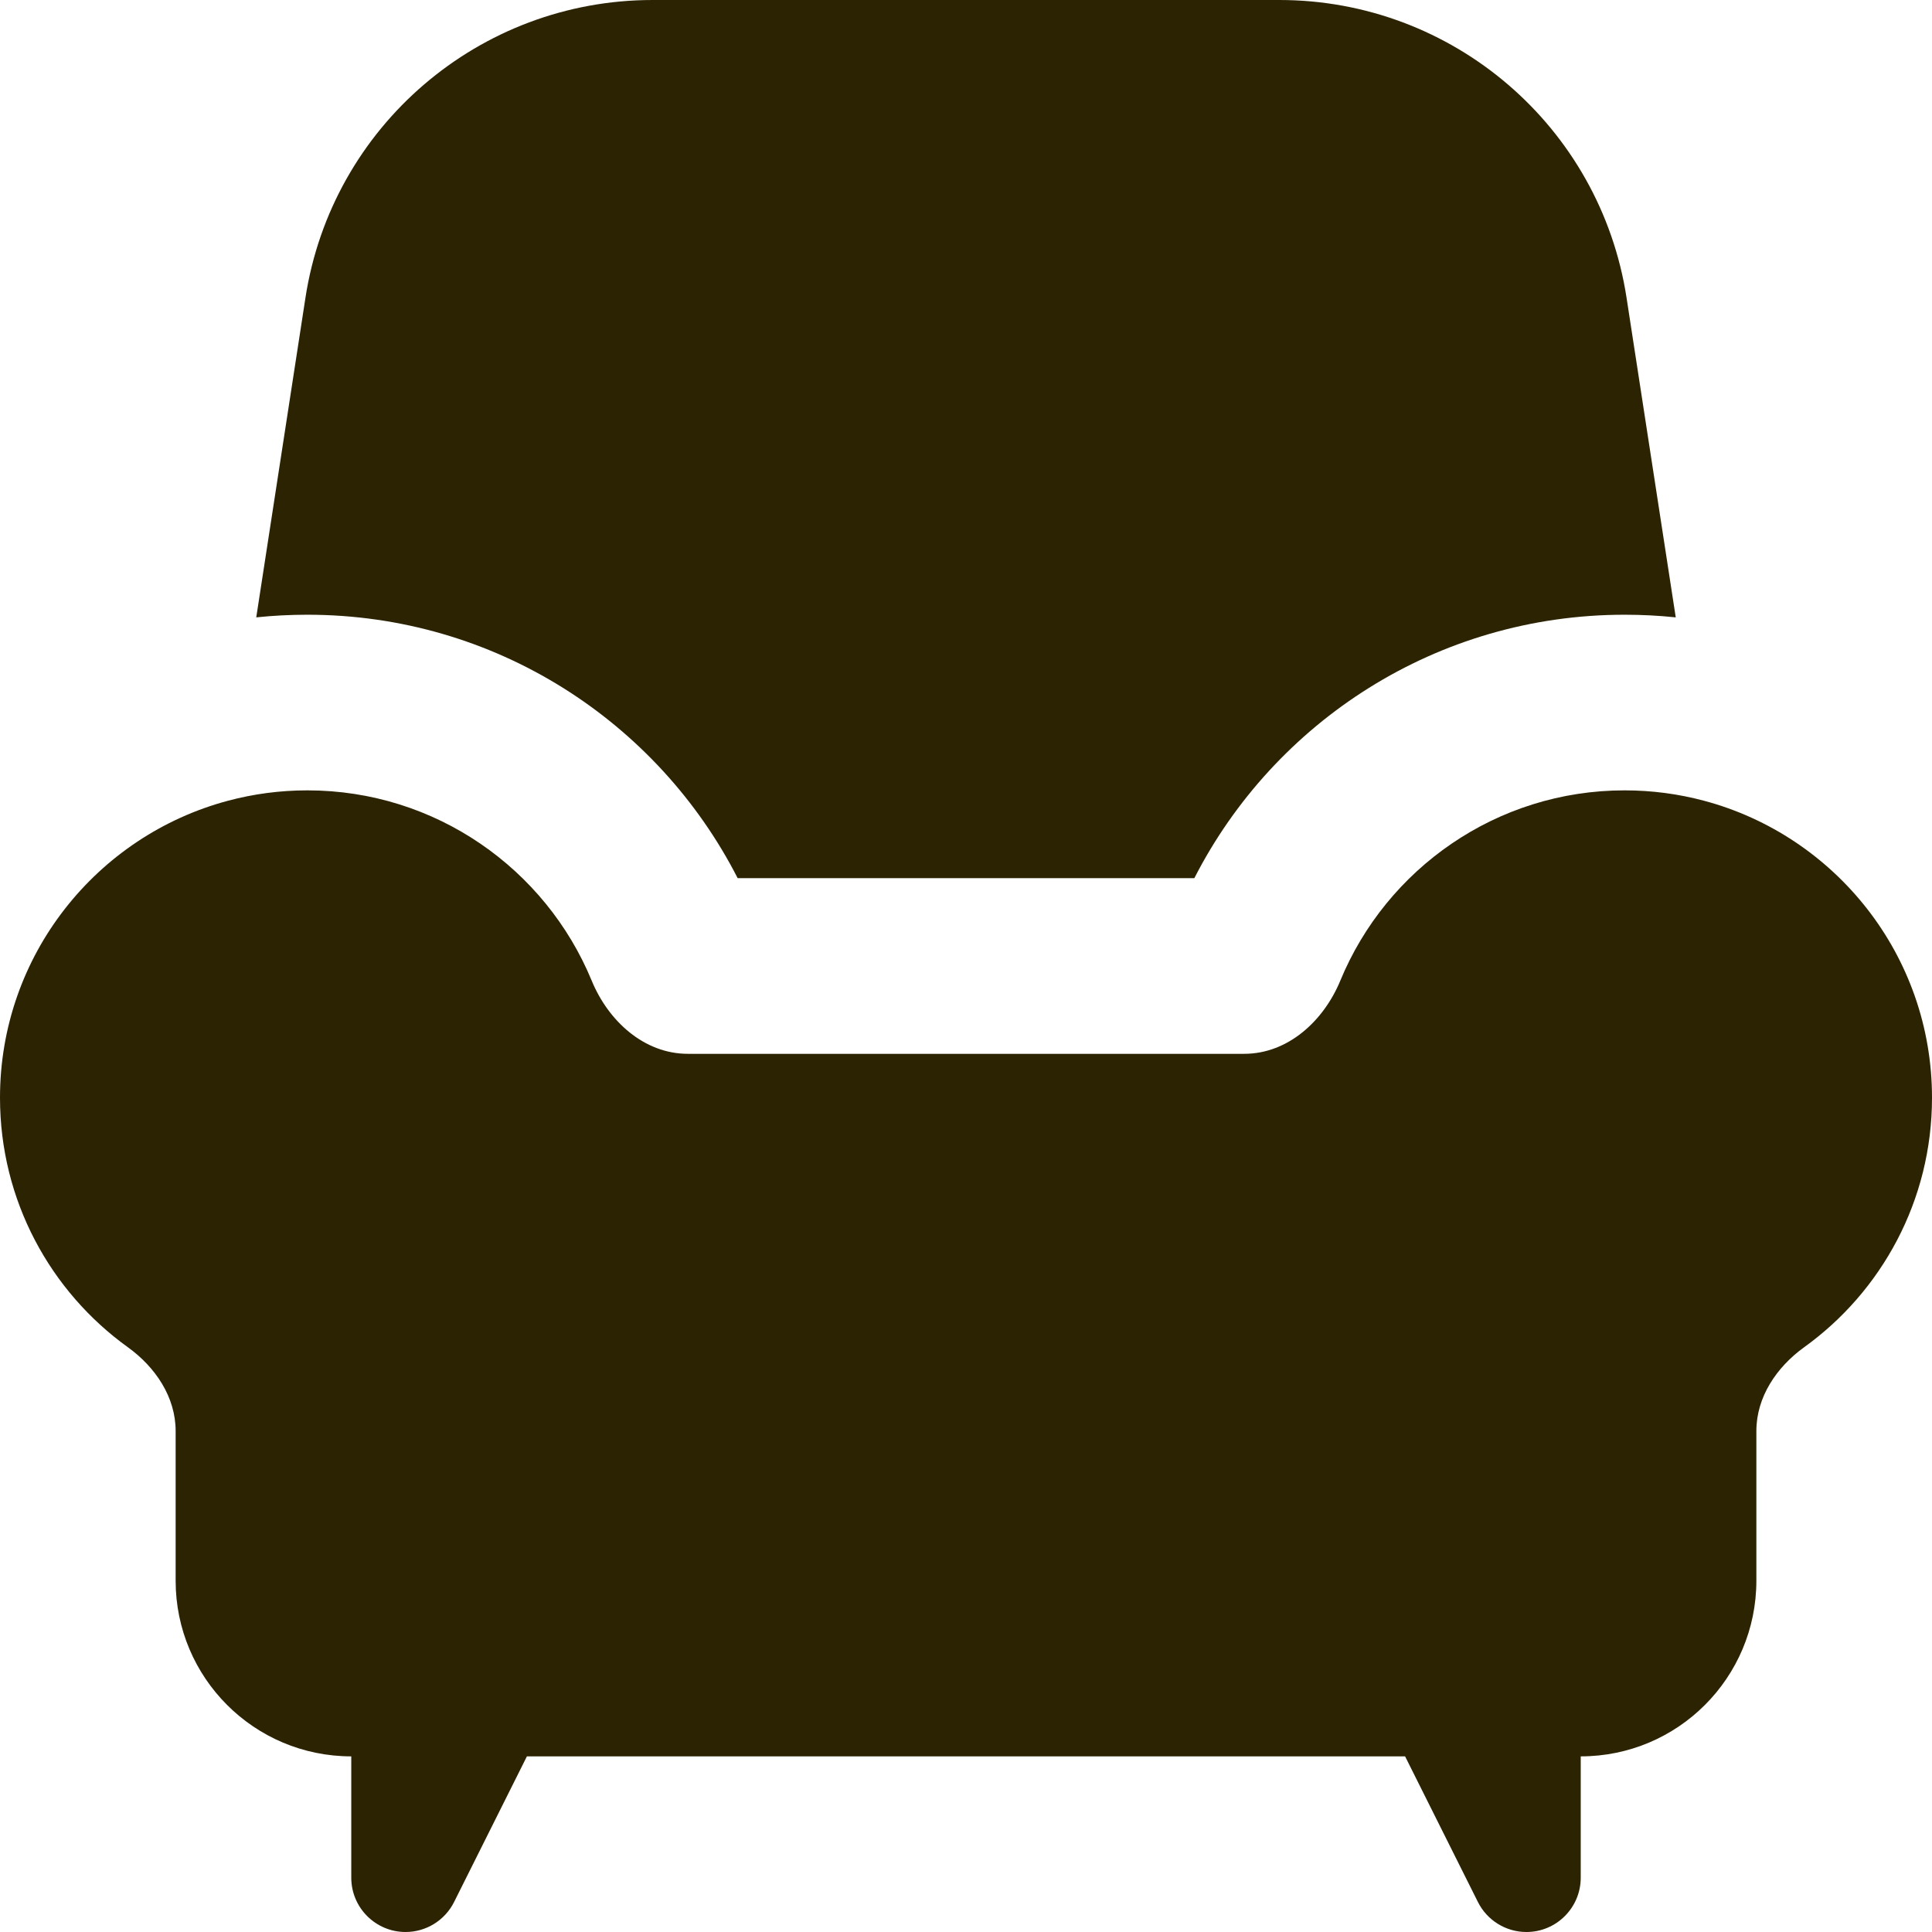
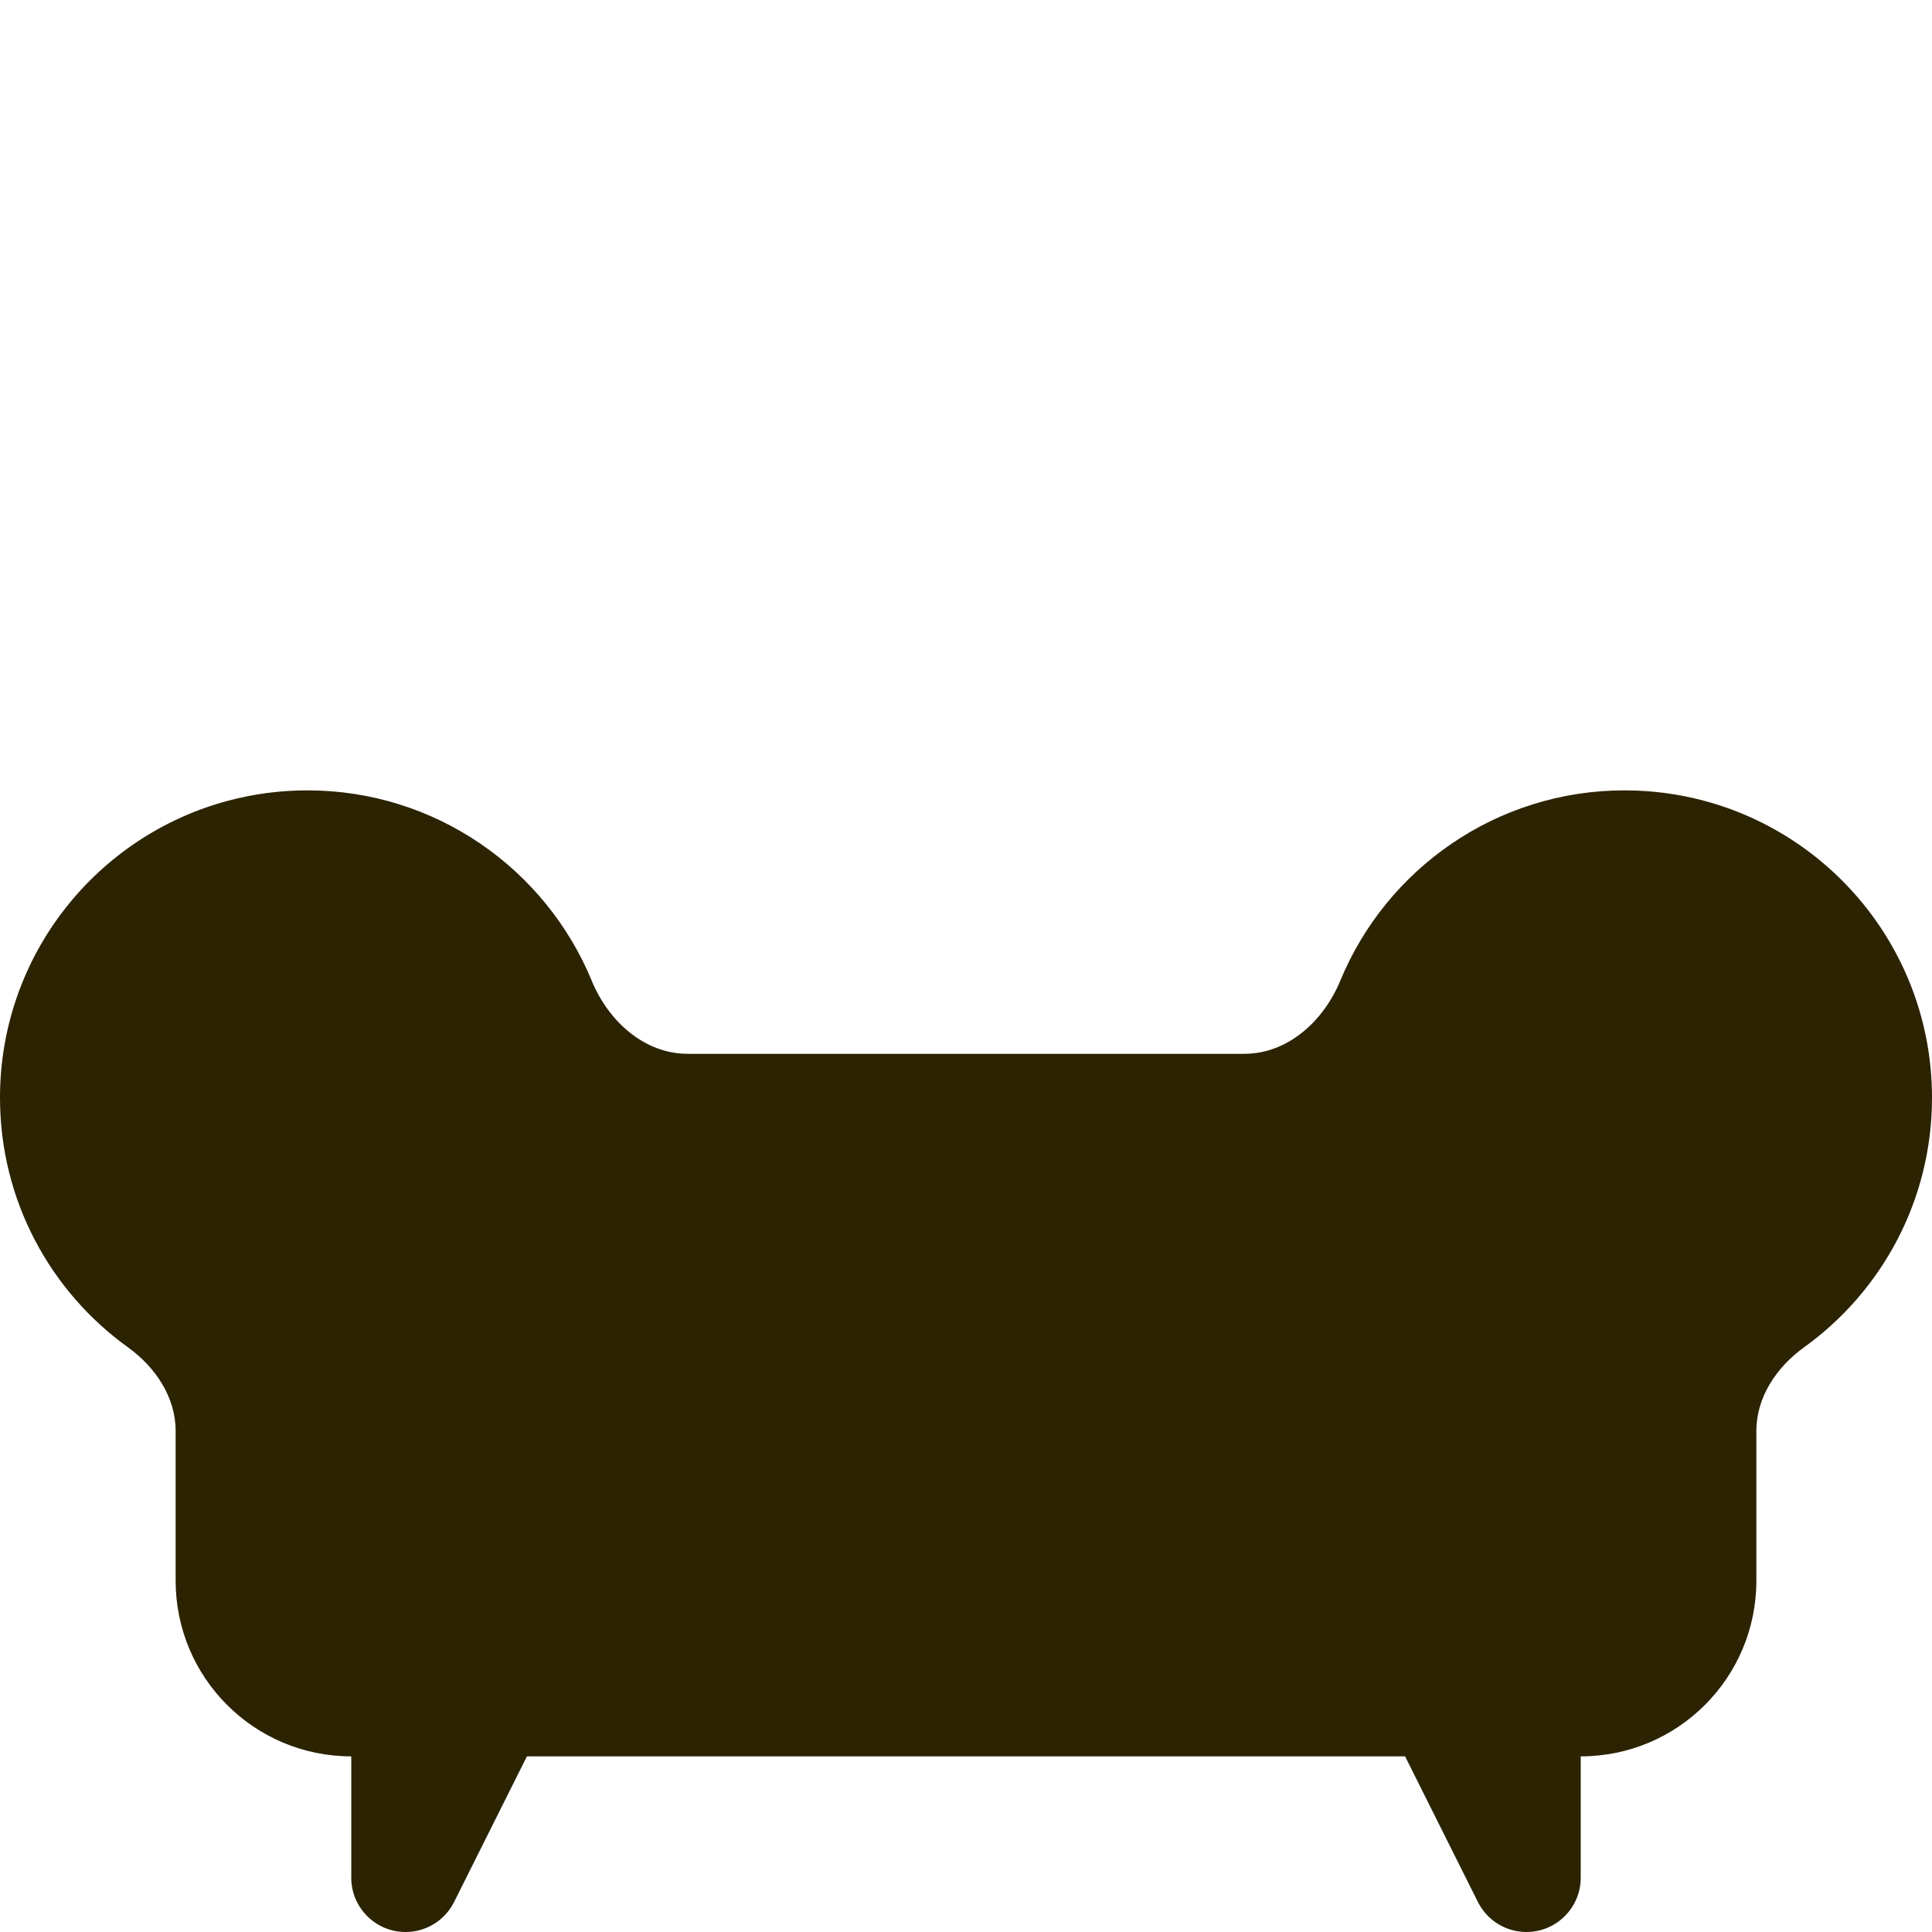
<svg xmlns="http://www.w3.org/2000/svg" width="22" height="22" viewBox="0 0 22 22" fill="none">
-   <path d="M3.478 3.392C3.778 1.44 5.457 0 7.432 0H14.568C16.543 0 18.222 1.44 18.522 3.392L19.082 7.03C18.89 7.01 18.696 7 18.5 7C16.362 7 14.511 8.219 13.6 10H8.4C7.489 8.219 5.638 7 3.5 7C3.304 7 3.11 7.01 2.918 7.03L3.478 3.392Z" fill="#2C2302" />
  <path d="M18.5 9C18.812 9 19.115 9.041 19.403 9.118C20.898 9.516 22 10.879 22 12.5C22 13.67 21.426 14.707 20.543 15.342C20.23 15.568 20 15.909 20 16.295V18C20 19.105 19.105 20 18 20V21.382C18 21.723 17.723 22 17.382 22C17.148 22 16.934 21.868 16.829 21.658L16 20H6L5.171 21.658C5.066 21.868 4.852 22 4.618 22C4.277 22 4 21.723 4 21.382V20C2.895 20 2 19.105 2 18V16.295C2 15.909 1.77 15.568 1.457 15.342C0.574 14.707 0 13.67 0 12.5C0 10.879 1.102 9.516 2.597 9.118C2.885 9.041 3.188 9 3.5 9C4.96 9 6.212 9.895 6.737 11.165C6.926 11.626 7.334 12 7.832 12H14.168C14.666 12 15.073 11.626 15.263 11.165C15.788 9.895 17.04 9 18.5 9Z" fill="#2C2302" />
</svg>